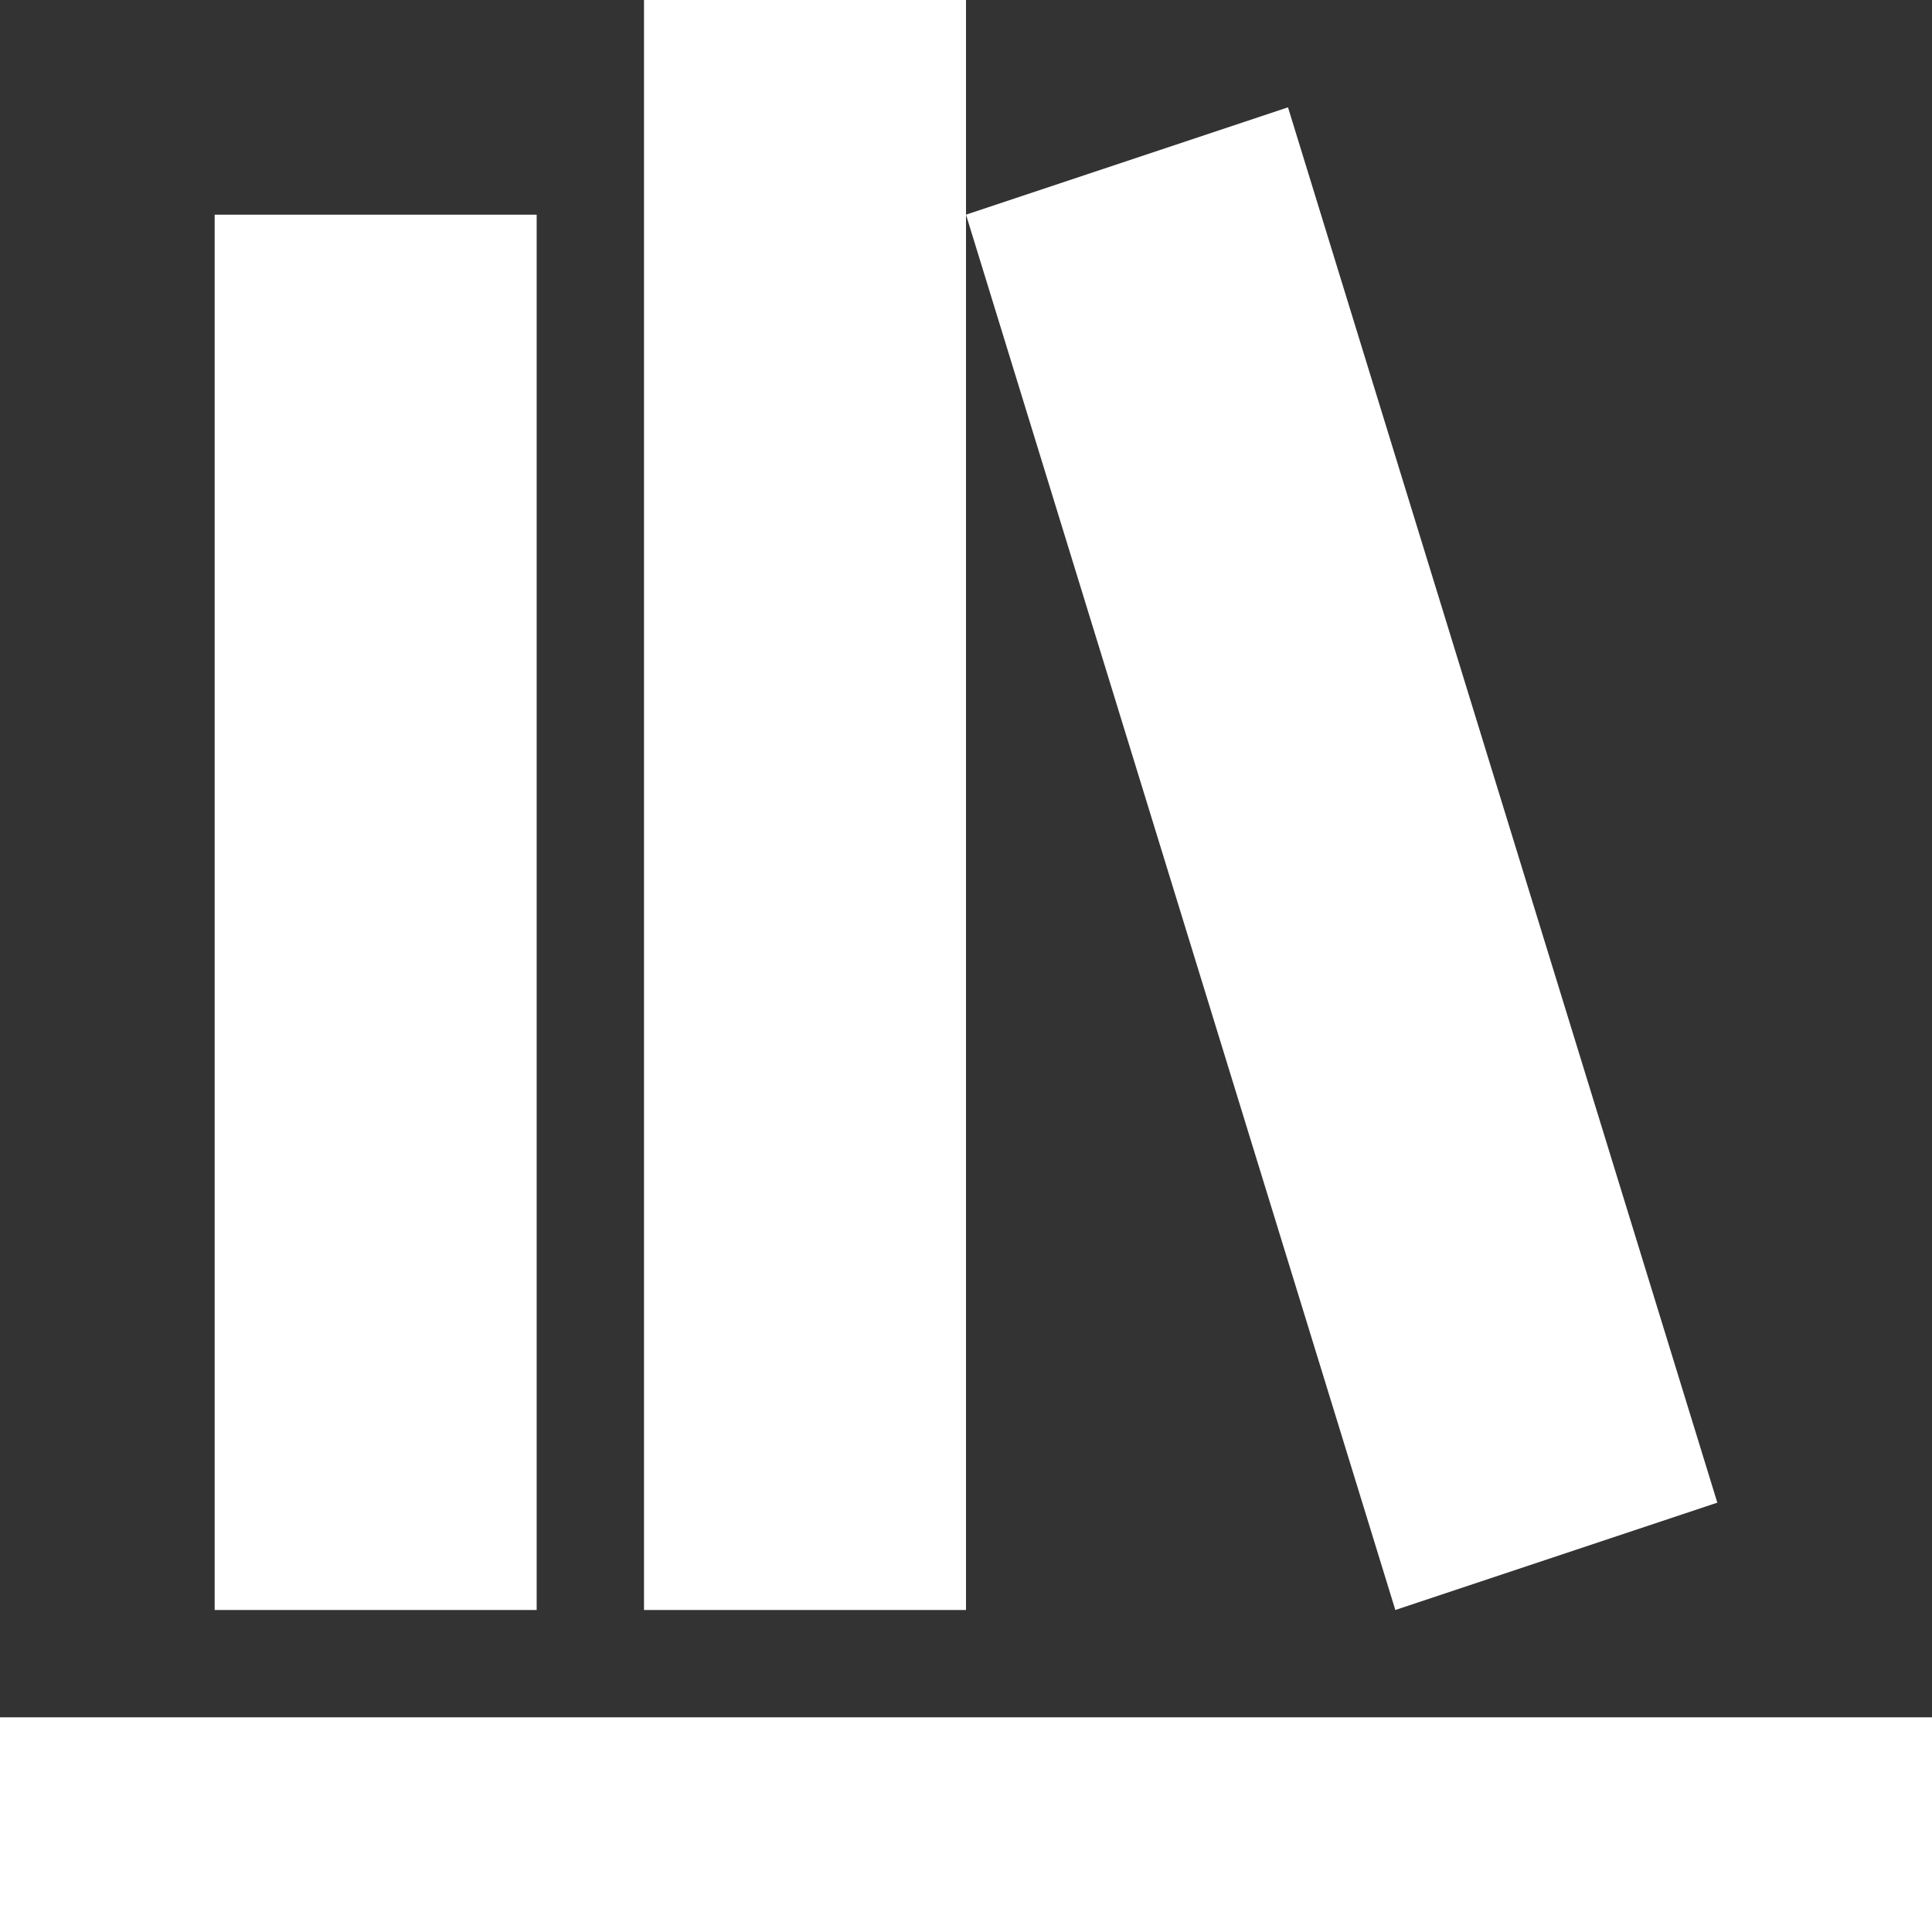
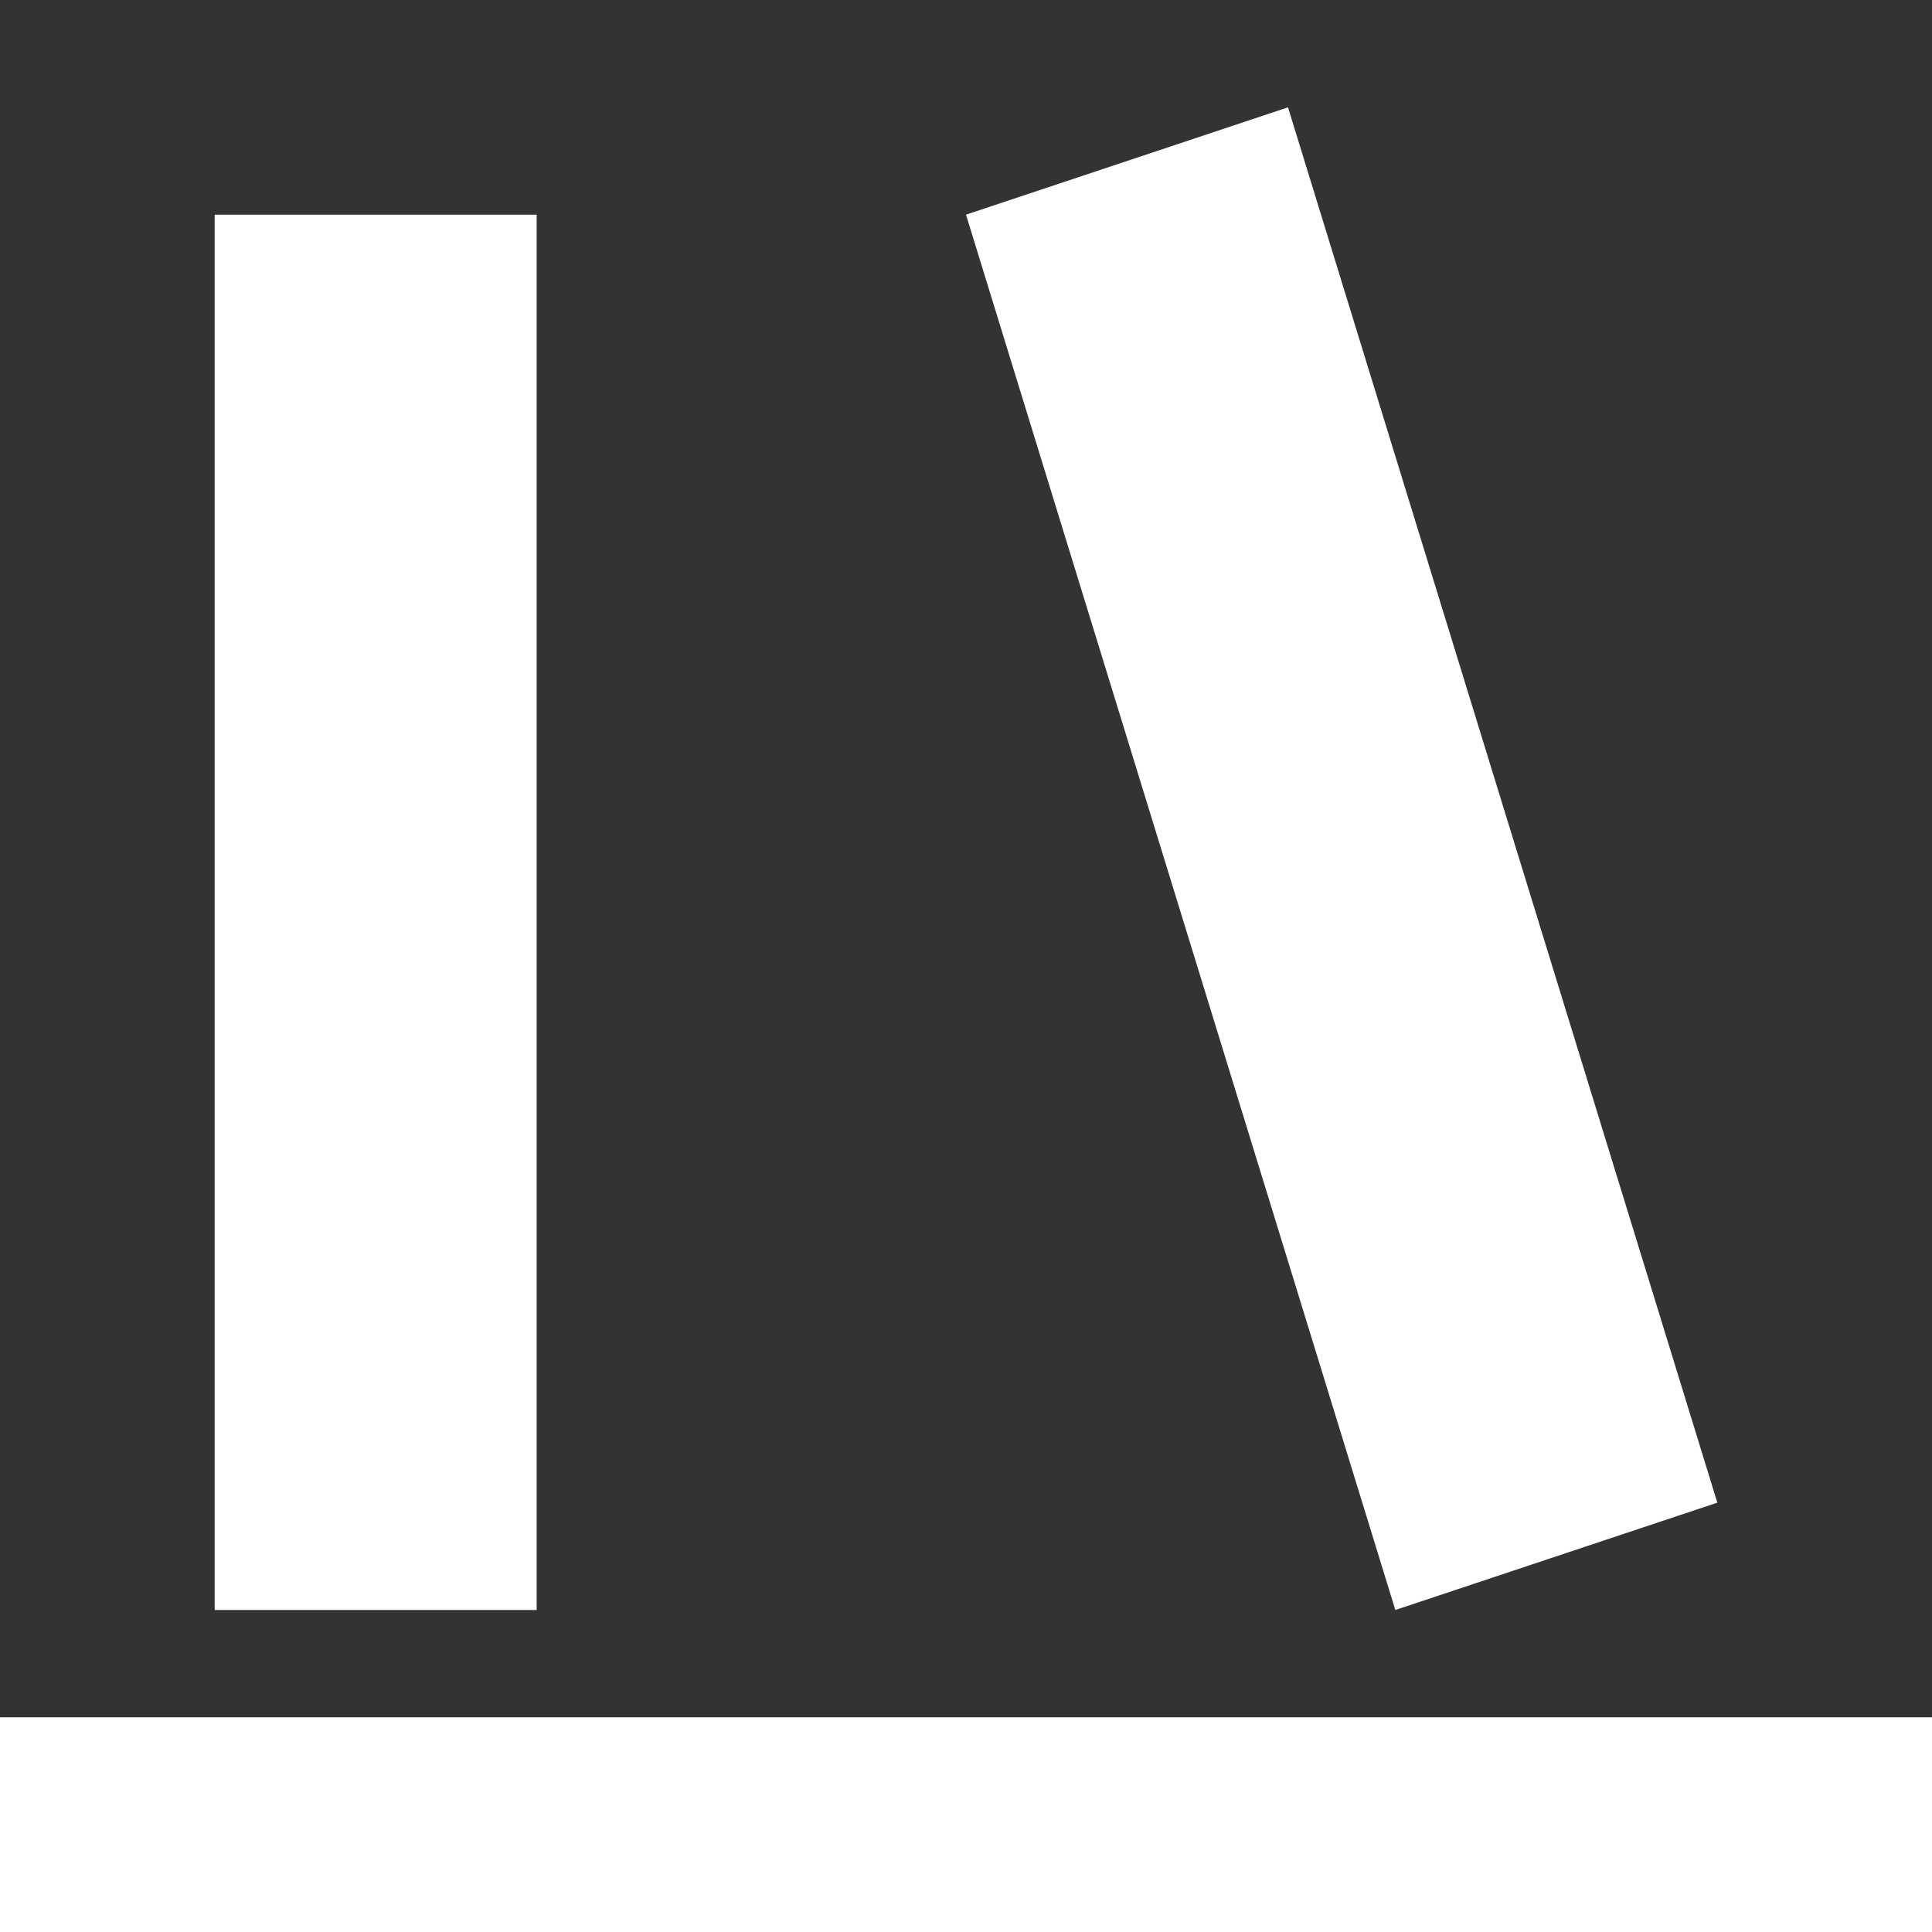
<svg xmlns="http://www.w3.org/2000/svg" width="18" height="18" viewBox="0 0 18 18" fill="none">
  <rect x="0" y="0" width="18" height="18" fill="#333333" stroke="none" />
-   <path d="M6 0V15H9V0H6ZM9 2L13 15L16 14L12 1L9 2ZM2 2V15H5V2H2ZM0 16V18H18V16H0Z" fill="white" />
+   <path d="M6 0H9V0H6ZM9 2L13 15L16 14L12 1L9 2ZM2 2V15H5V2H2ZM0 16V18H18V16H0Z" fill="white" />
</svg>